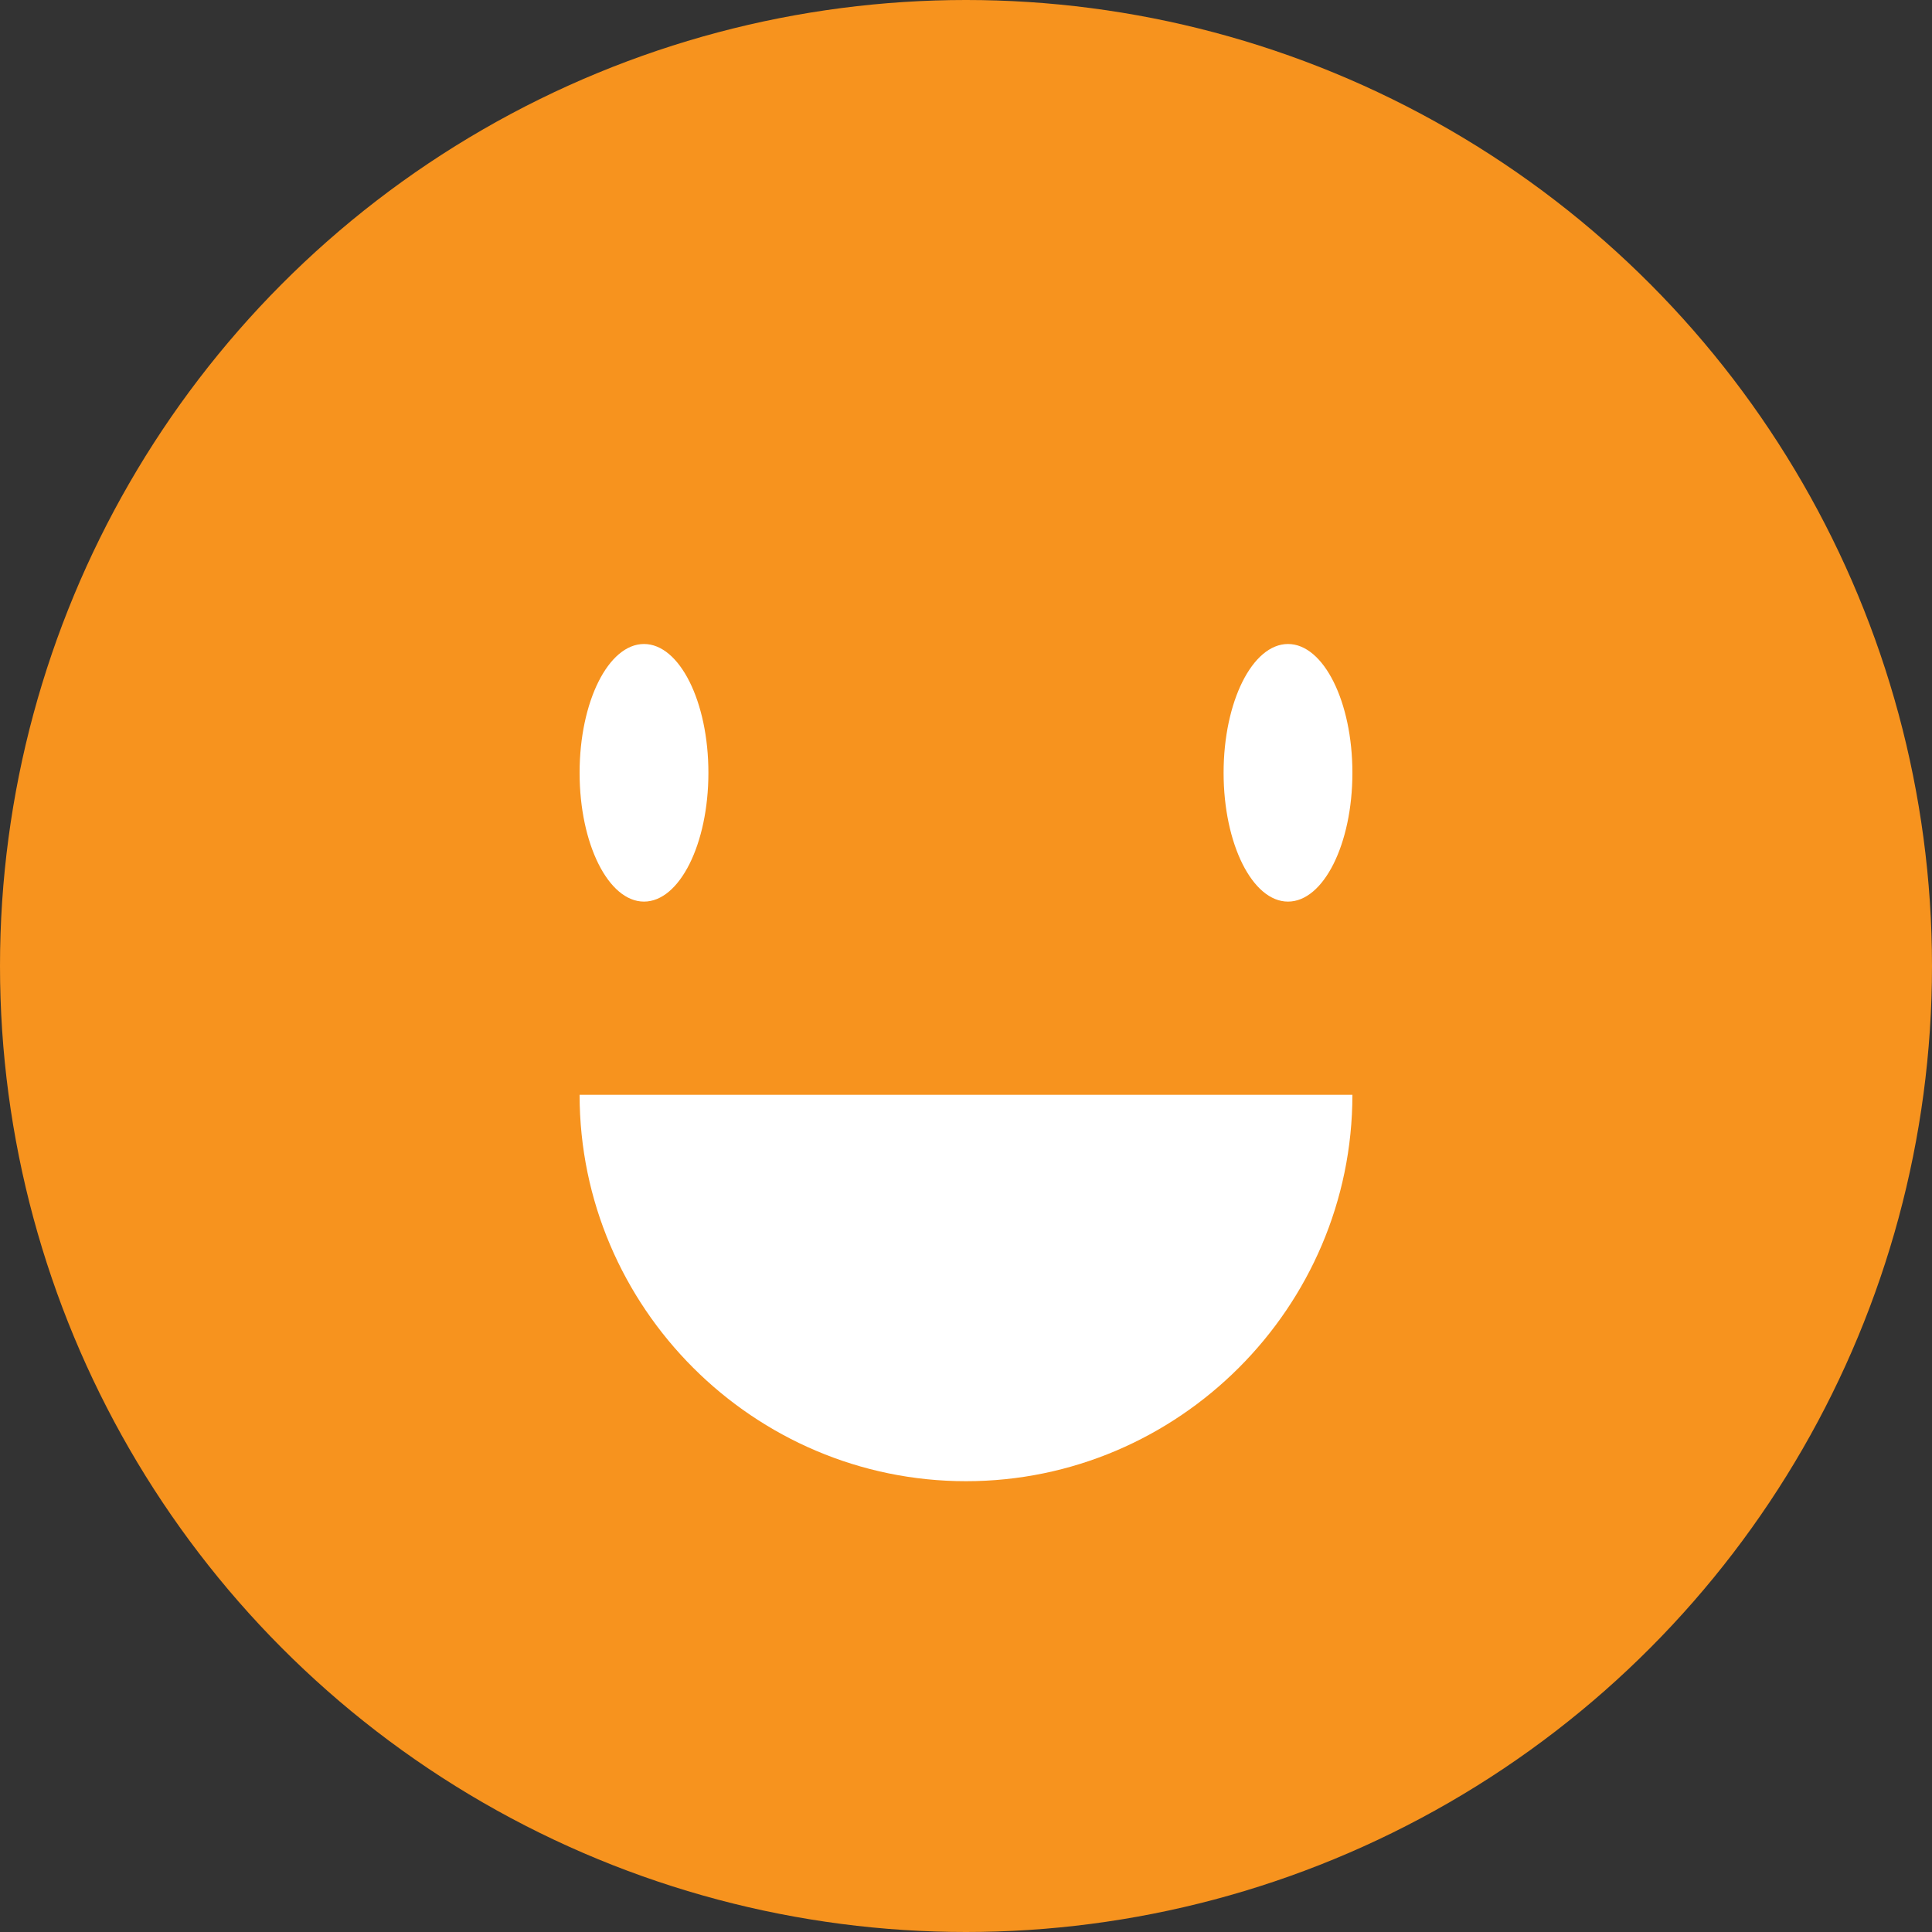
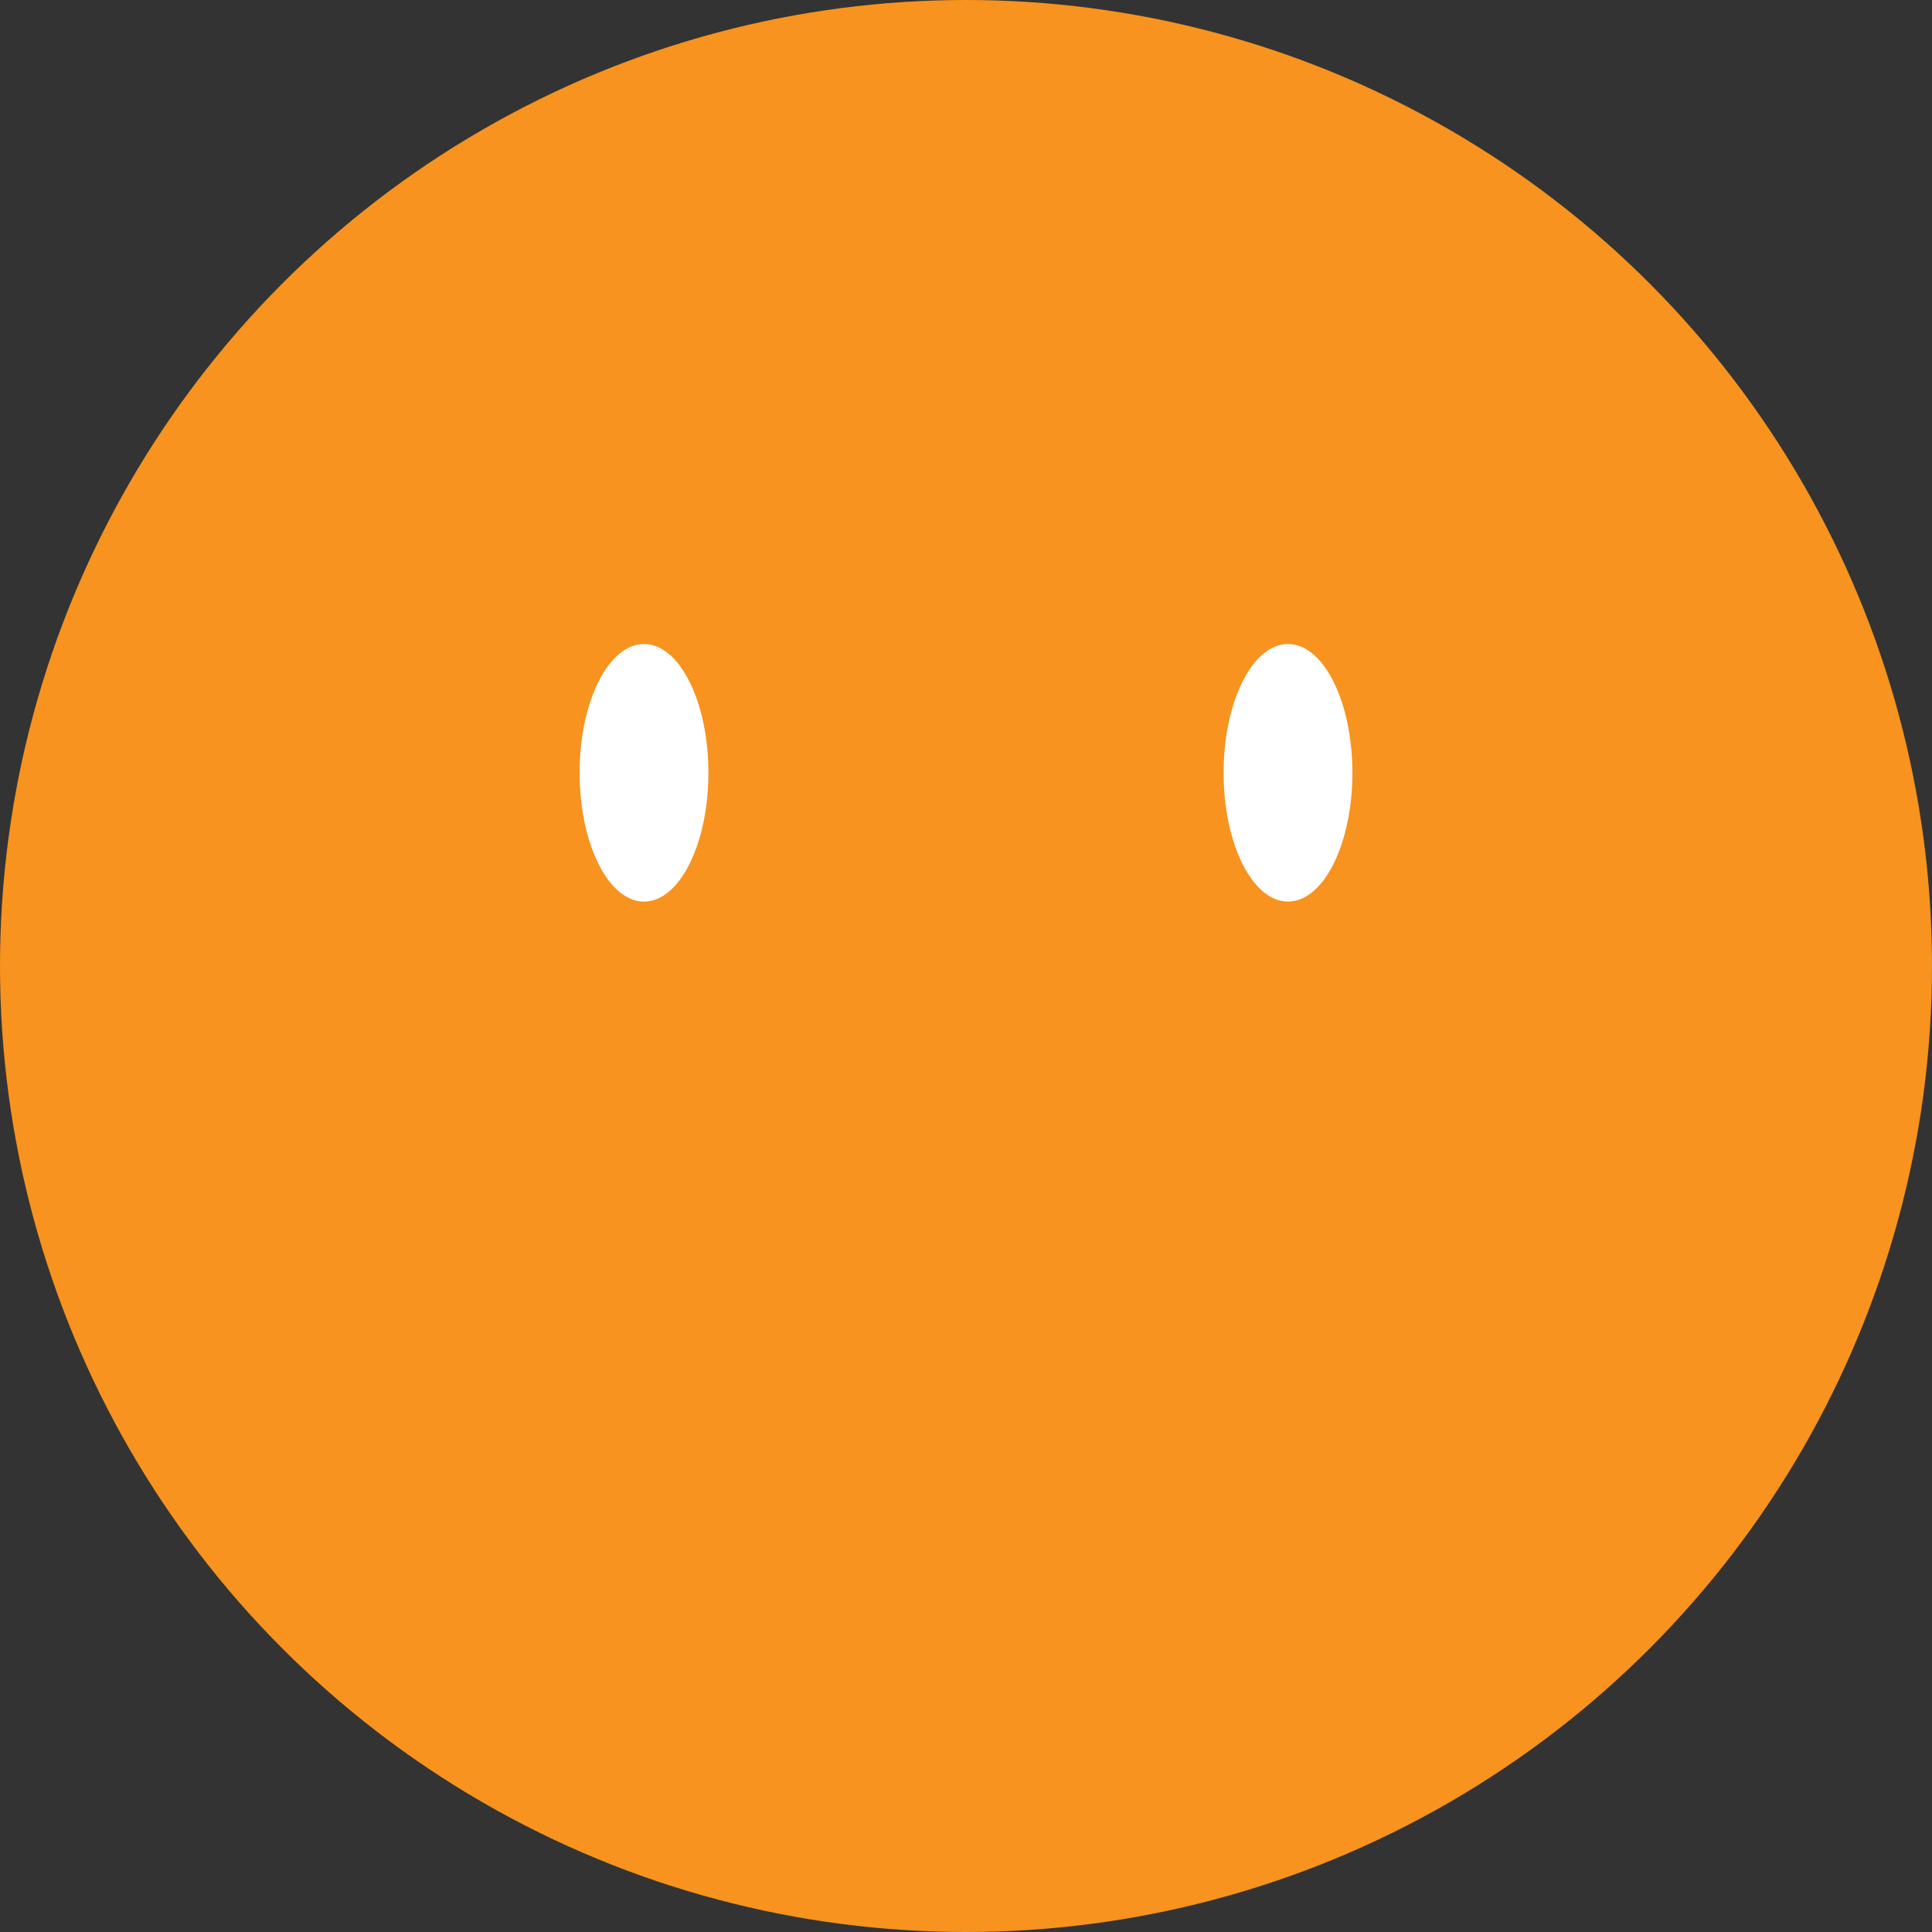
<svg xmlns="http://www.w3.org/2000/svg" xmlns:xlink="http://www.w3.org/1999/xlink" version="1.1" id="レイヤー_1" x="0px" y="0px" width="30px" height="30px" viewBox="0 0 30 30" style="enable-background:new 0 0 30 30;" xml:space="preserve">
  <rect x="0" y="0" width="30" height="30" fill="#333333" stroke="none" />
  <style type="text/css">
	.st0{fill:#F7931E;}
	.st1{fill:#FFFFFF;}
</style>
  <symbol id="新規シンボル" viewBox="-15 -15 30 30">
    <circle class="st0" cx="0" cy="0" r="15" />
    <ellipse class="st1" cx="-5" cy="3" rx="1" ry="2" />
    <ellipse class="st1" cx="5" cy="3" rx="1" ry="2" />
    <g>
-       <path class="st1" d="M0-8c3.3,0,6,2.7,6,6H-6C-6-5.3-3.3-8,0-8z" />
-     </g>
+       </g>
  </symbol>
  <use xlink:href="#新規シンボル" width="30" height="30" x="-15" y="-15" transform="matrix(1 0 0 -1 15 15)" style="overflow:visible;" />
</svg>